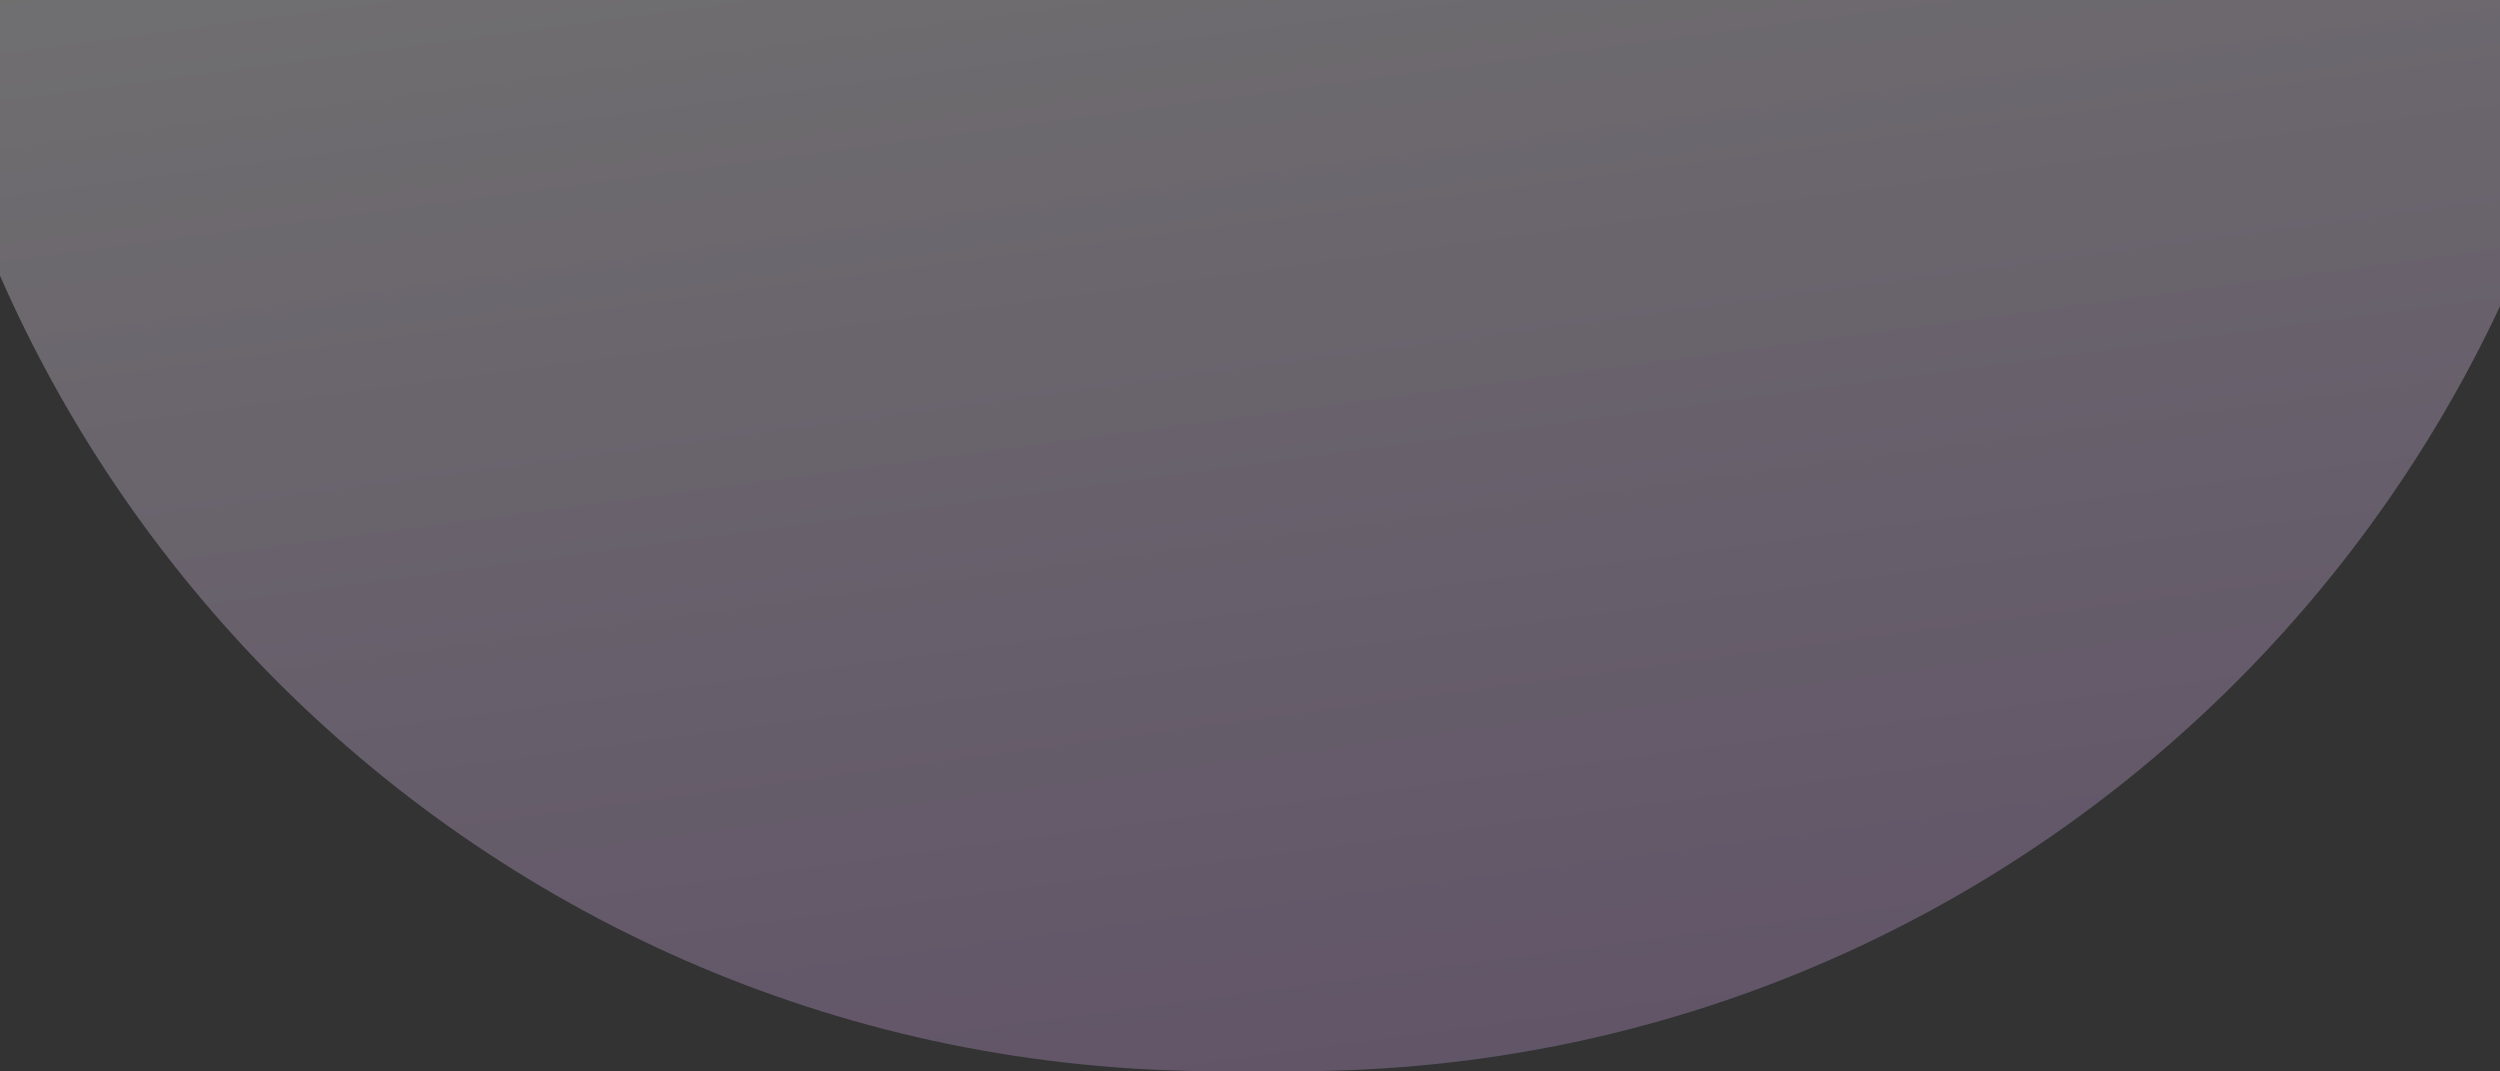
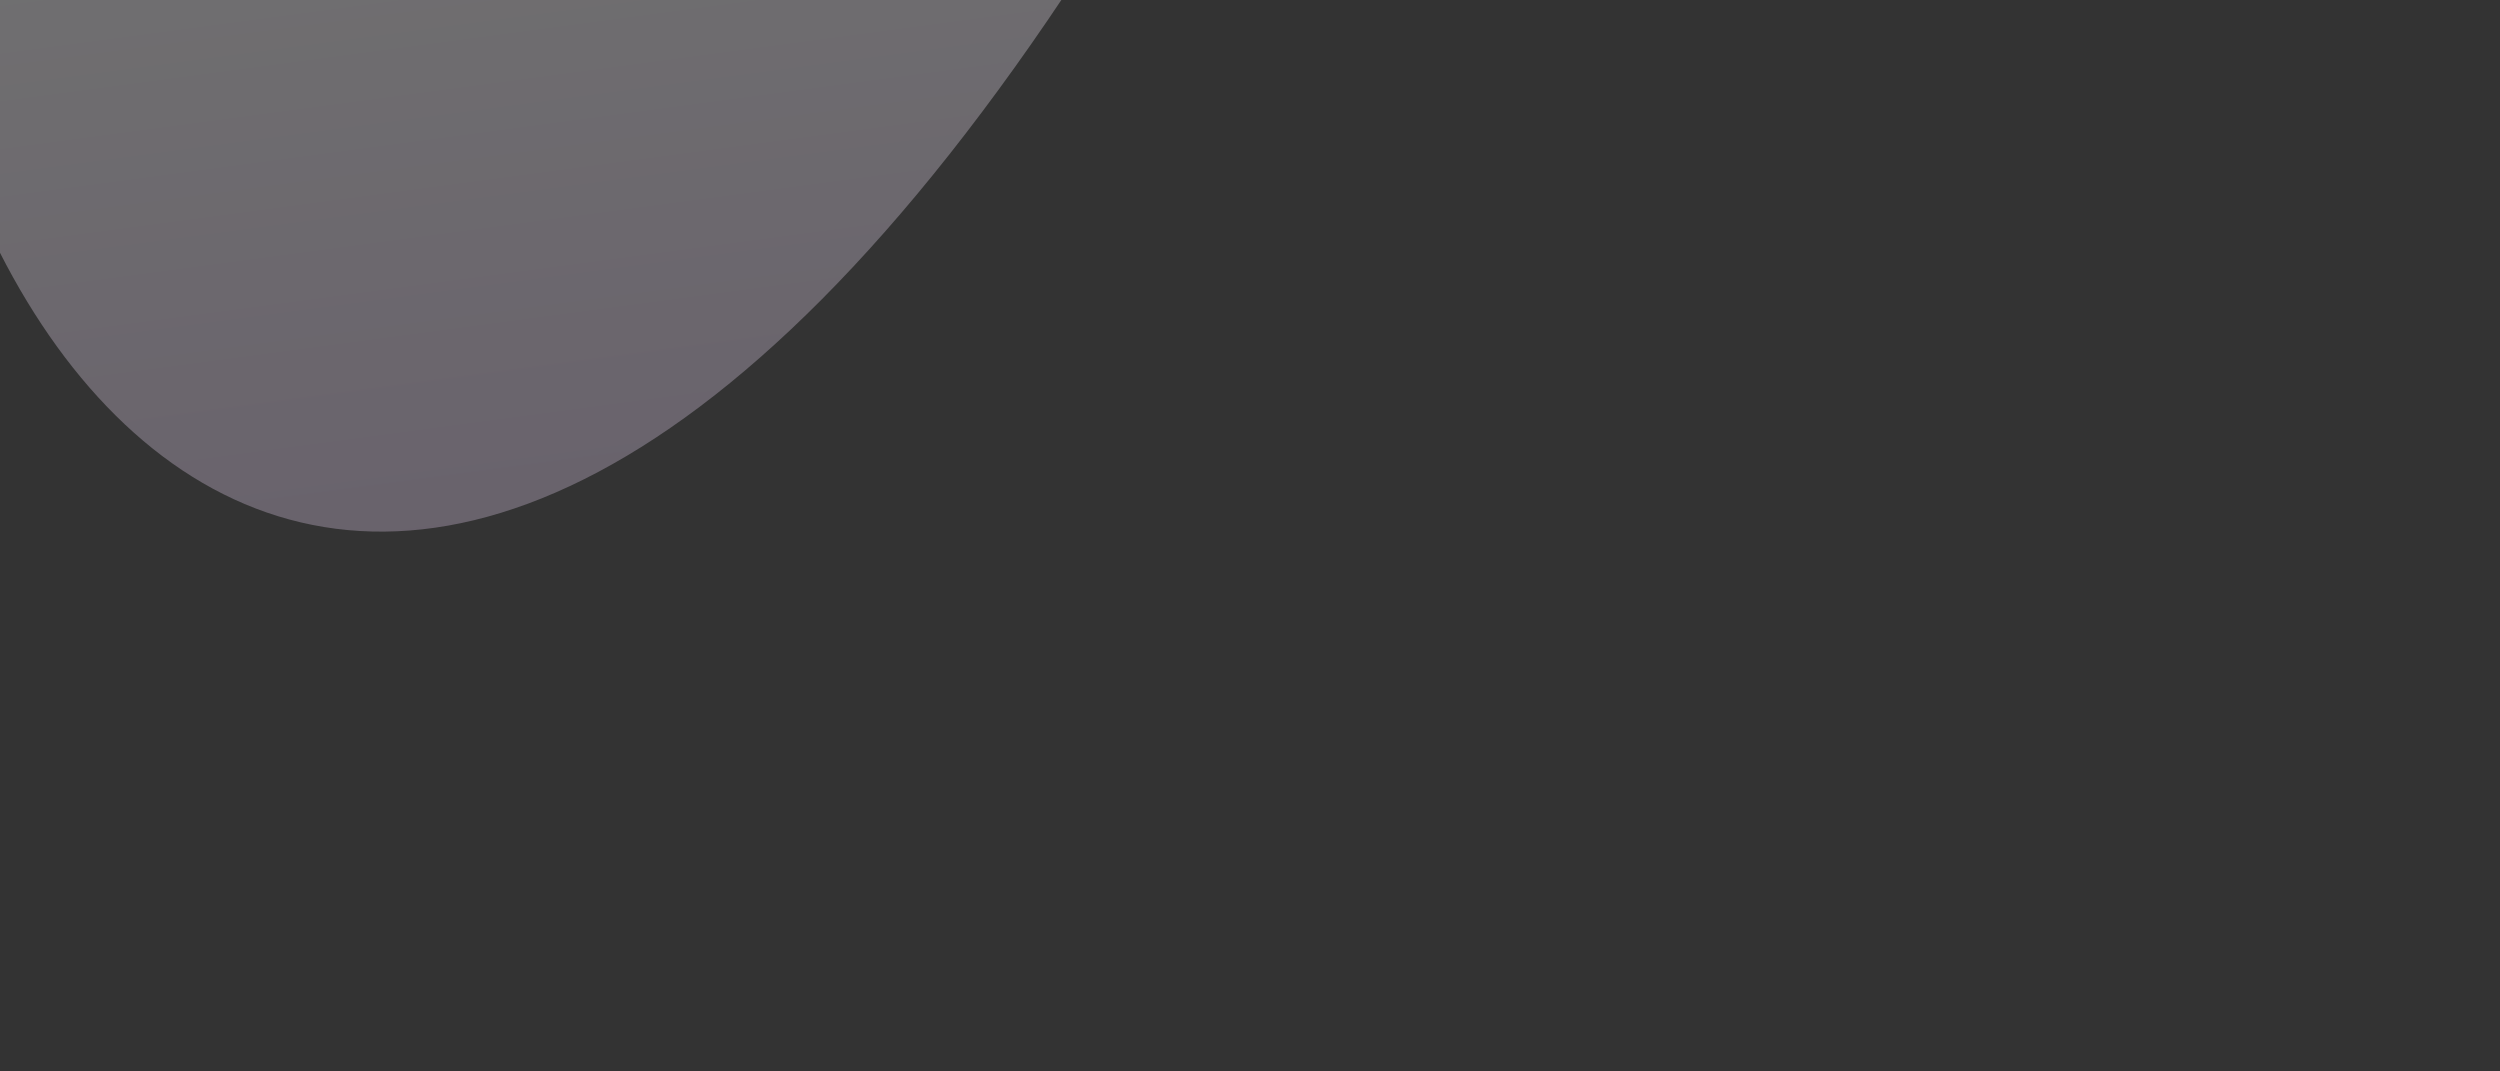
<svg xmlns="http://www.w3.org/2000/svg" width="1440" height="617" viewBox="0 0 1440 617" fill="none">
  <rect x="0" y="0" width="1440" height="617" fill="#333333" stroke="none" />
-   <path d="M-64 -148H1512C1512 274.498 1169.5 617 747 617H701C278.502 617 -64 274.498 -64 -148Z" fill="url(#paint0_linear_7465_10329)" fill-opacity="0.3" />
+   <path d="M-64 -148H1512H701C278.502 617 -64 274.498 -64 -148Z" fill="url(#paint0_linear_7465_10329)" fill-opacity="0.3" />
  <defs>
    <linearGradient id="paint0_linear_7465_10329" x1="724" y1="-148" x2="968.969" y2="1683.38" gradientUnits="userSpaceOnUse">
      <stop stop-color="white" />
      <stop offset="1" stop-color="#952DCB" stop-opacity="0.93" />
    </linearGradient>
  </defs>
</svg>